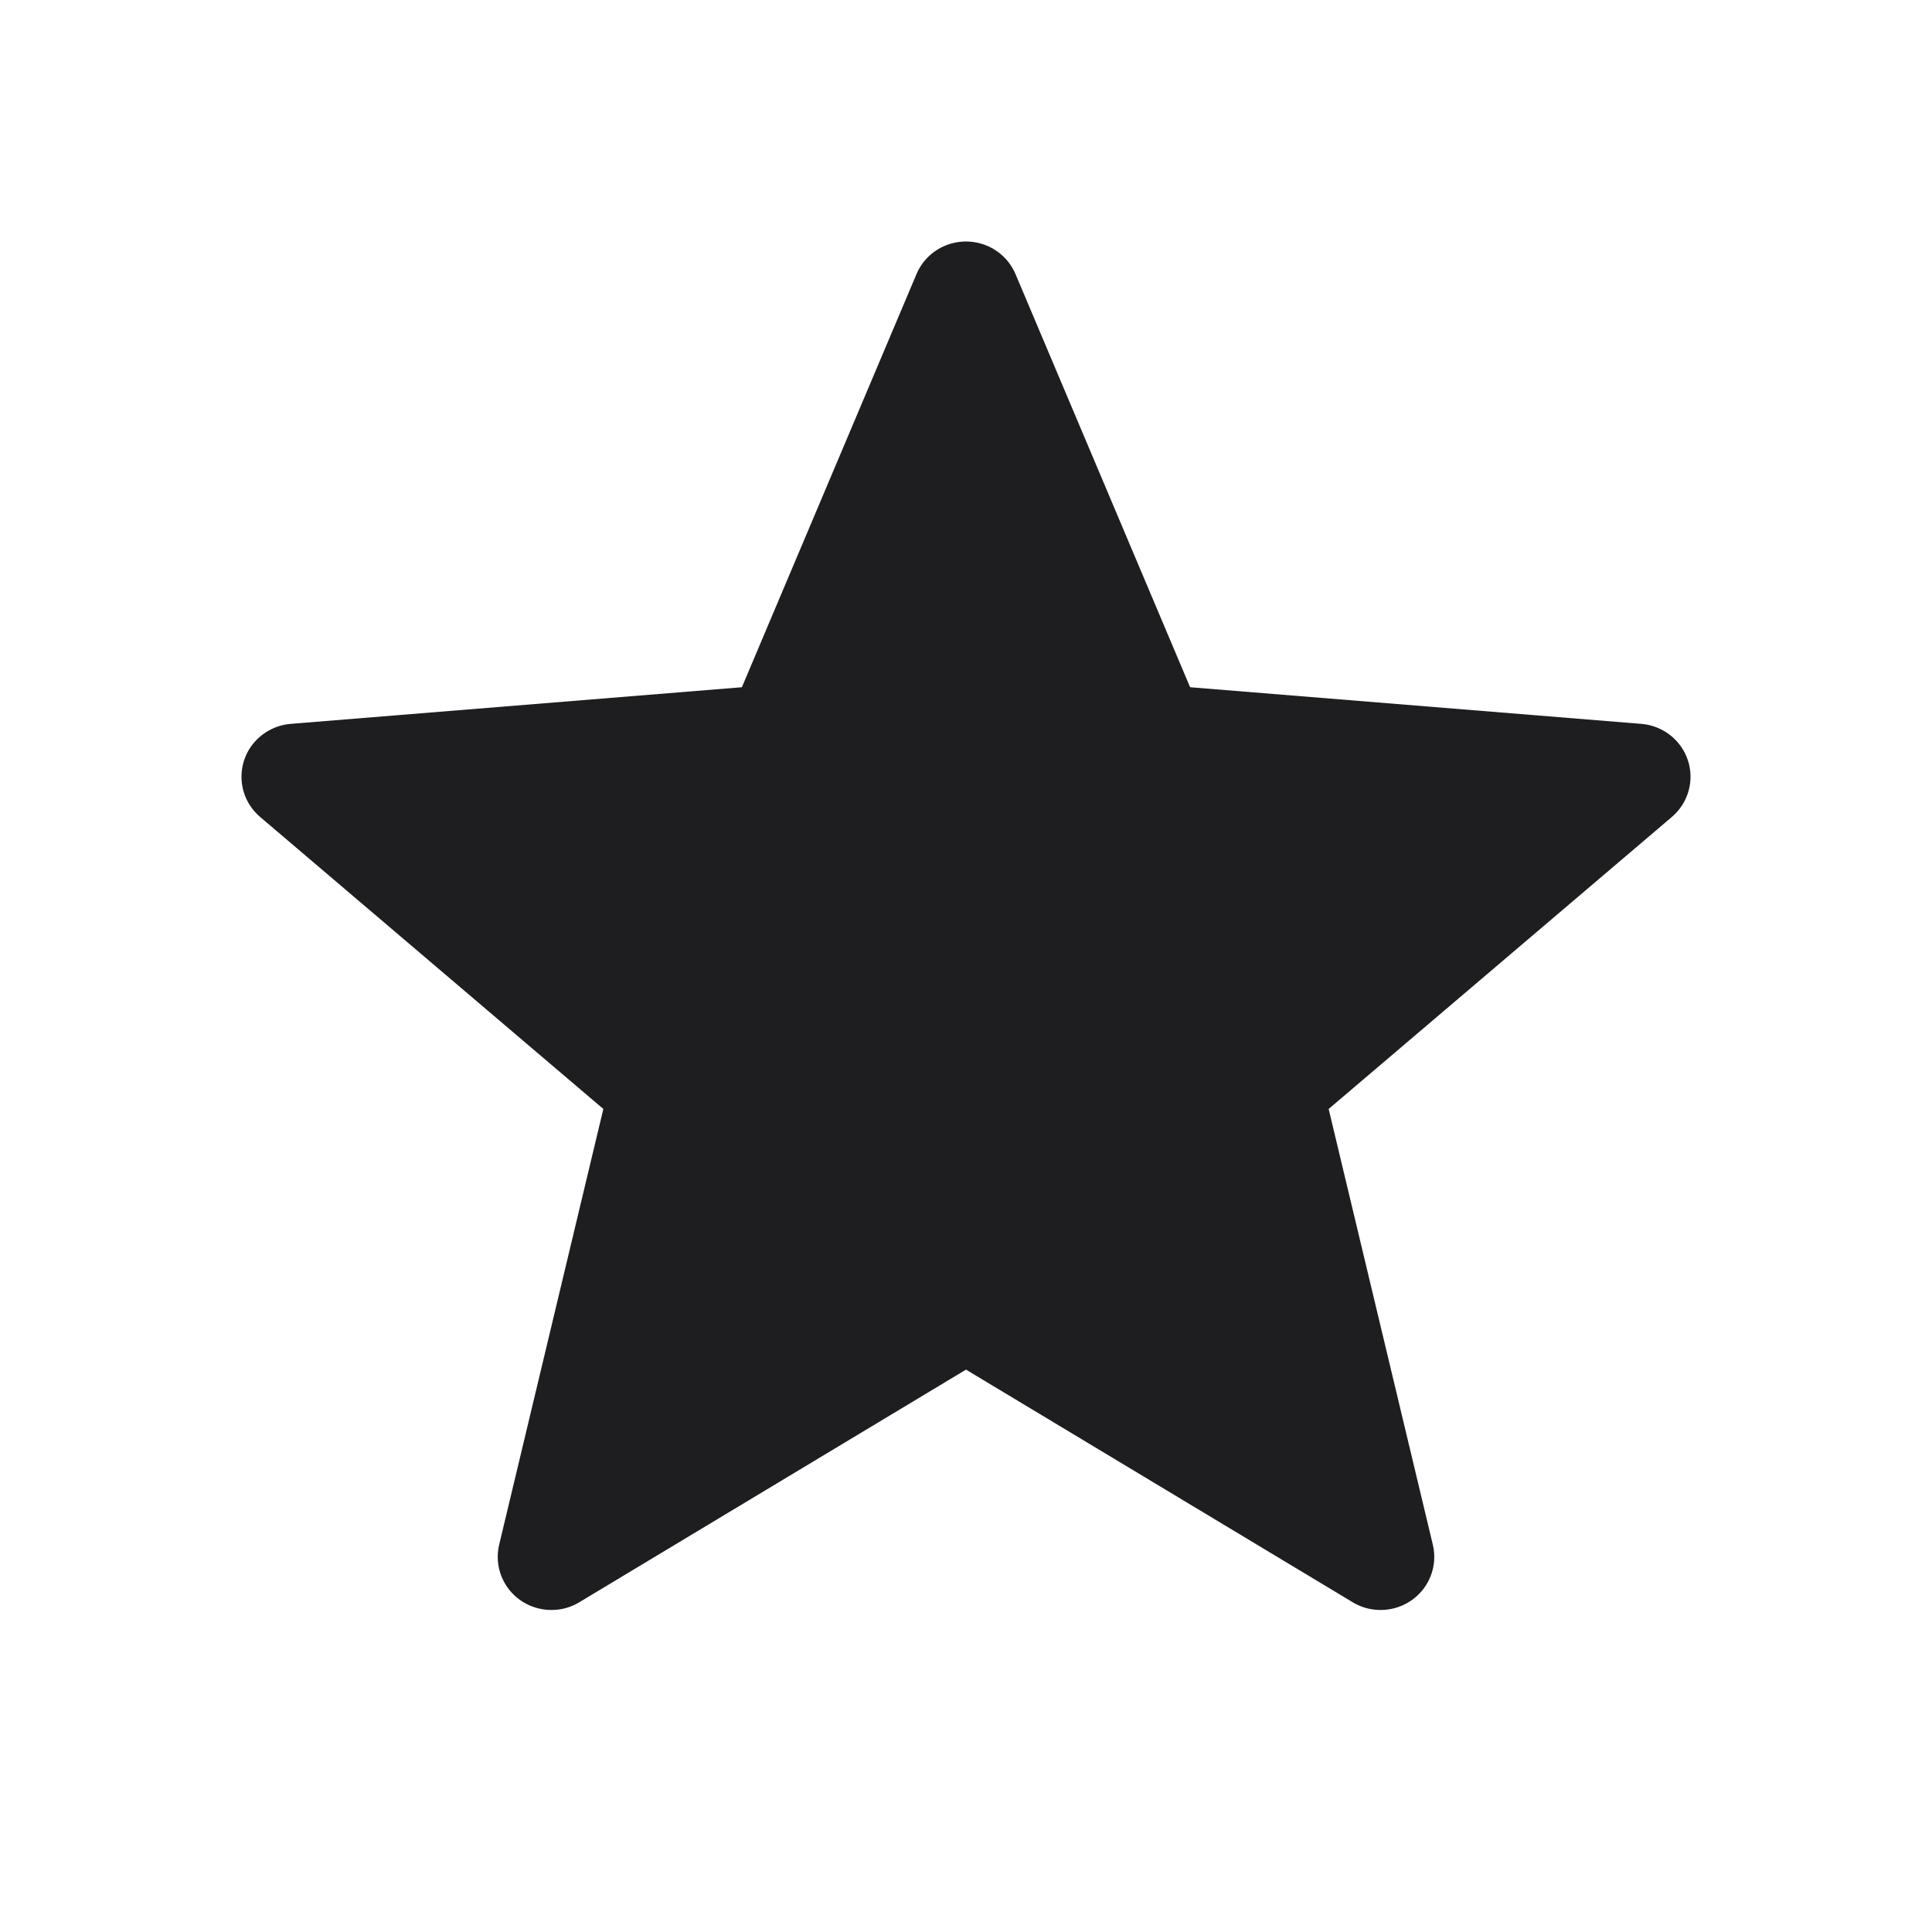
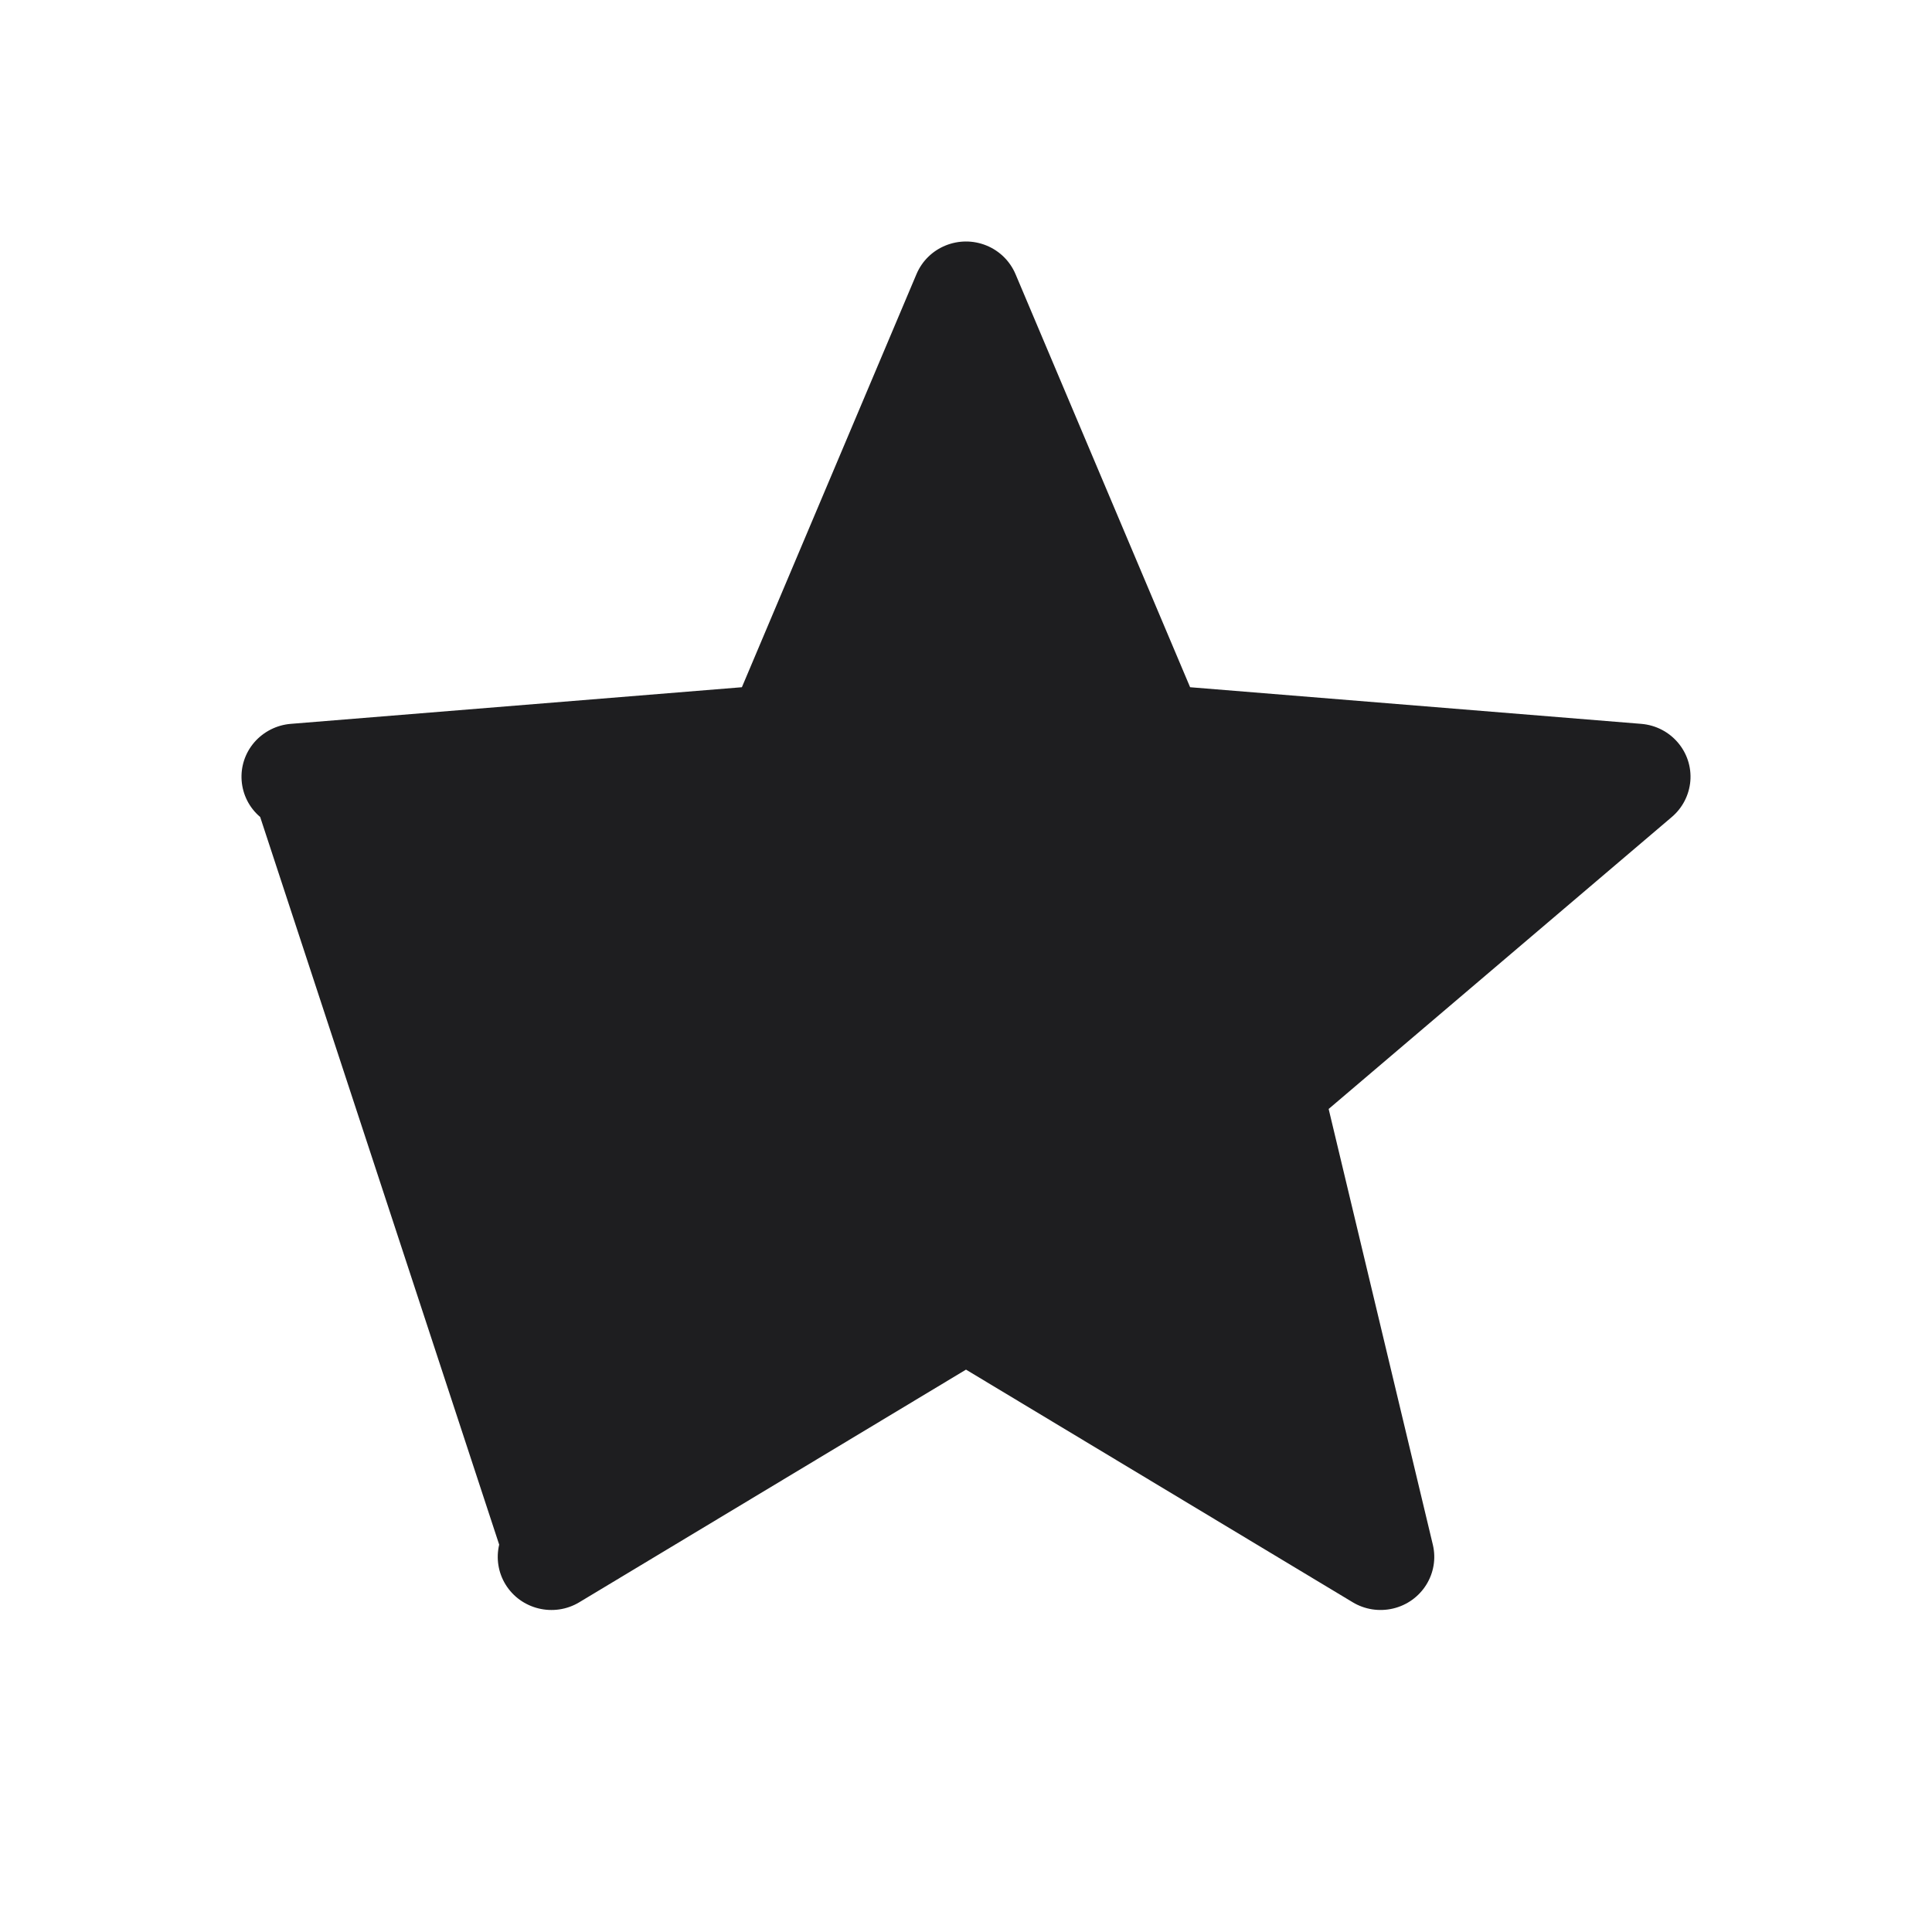
<svg xmlns="http://www.w3.org/2000/svg" width="24" height="24" viewBox="0 0 24 24" fill="none">
-   <path d="M12 17.014L7.196 19.904C6.882 20.093 6.471 19.994 6.28 19.683C6.189 19.535 6.161 19.357 6.201 19.188L7.495 13.776L3.232 10.149C2.953 9.912 2.921 9.495 3.161 9.219C3.276 9.088 3.438 9.006 3.612 8.992L9.216 8.537L11.385 3.405C11.527 3.069 11.917 2.911 12.257 3.051C12.419 3.118 12.547 3.245 12.615 3.405L14.784 8.537L20.388 8.992C20.755 9.022 21.028 9.34 20.998 9.703C20.983 9.876 20.901 10.036 20.768 10.149L16.505 13.776L17.799 19.188C17.884 19.543 17.662 19.898 17.304 19.982C17.133 20.022 16.953 19.994 16.804 19.904L12 17.014Z" fill="#1E1E20" />
+   <path d="M12 17.014L7.196 19.904C6.882 20.093 6.471 19.994 6.28 19.683C6.189 19.535 6.161 19.357 6.201 19.188L3.232 10.149C2.953 9.912 2.921 9.495 3.161 9.219C3.276 9.088 3.438 9.006 3.612 8.992L9.216 8.537L11.385 3.405C11.527 3.069 11.917 2.911 12.257 3.051C12.419 3.118 12.547 3.245 12.615 3.405L14.784 8.537L20.388 8.992C20.755 9.022 21.028 9.34 20.998 9.703C20.983 9.876 20.901 10.036 20.768 10.149L16.505 13.776L17.799 19.188C17.884 19.543 17.662 19.898 17.304 19.982C17.133 20.022 16.953 19.994 16.804 19.904L12 17.014Z" fill="#1E1E20" />
</svg>